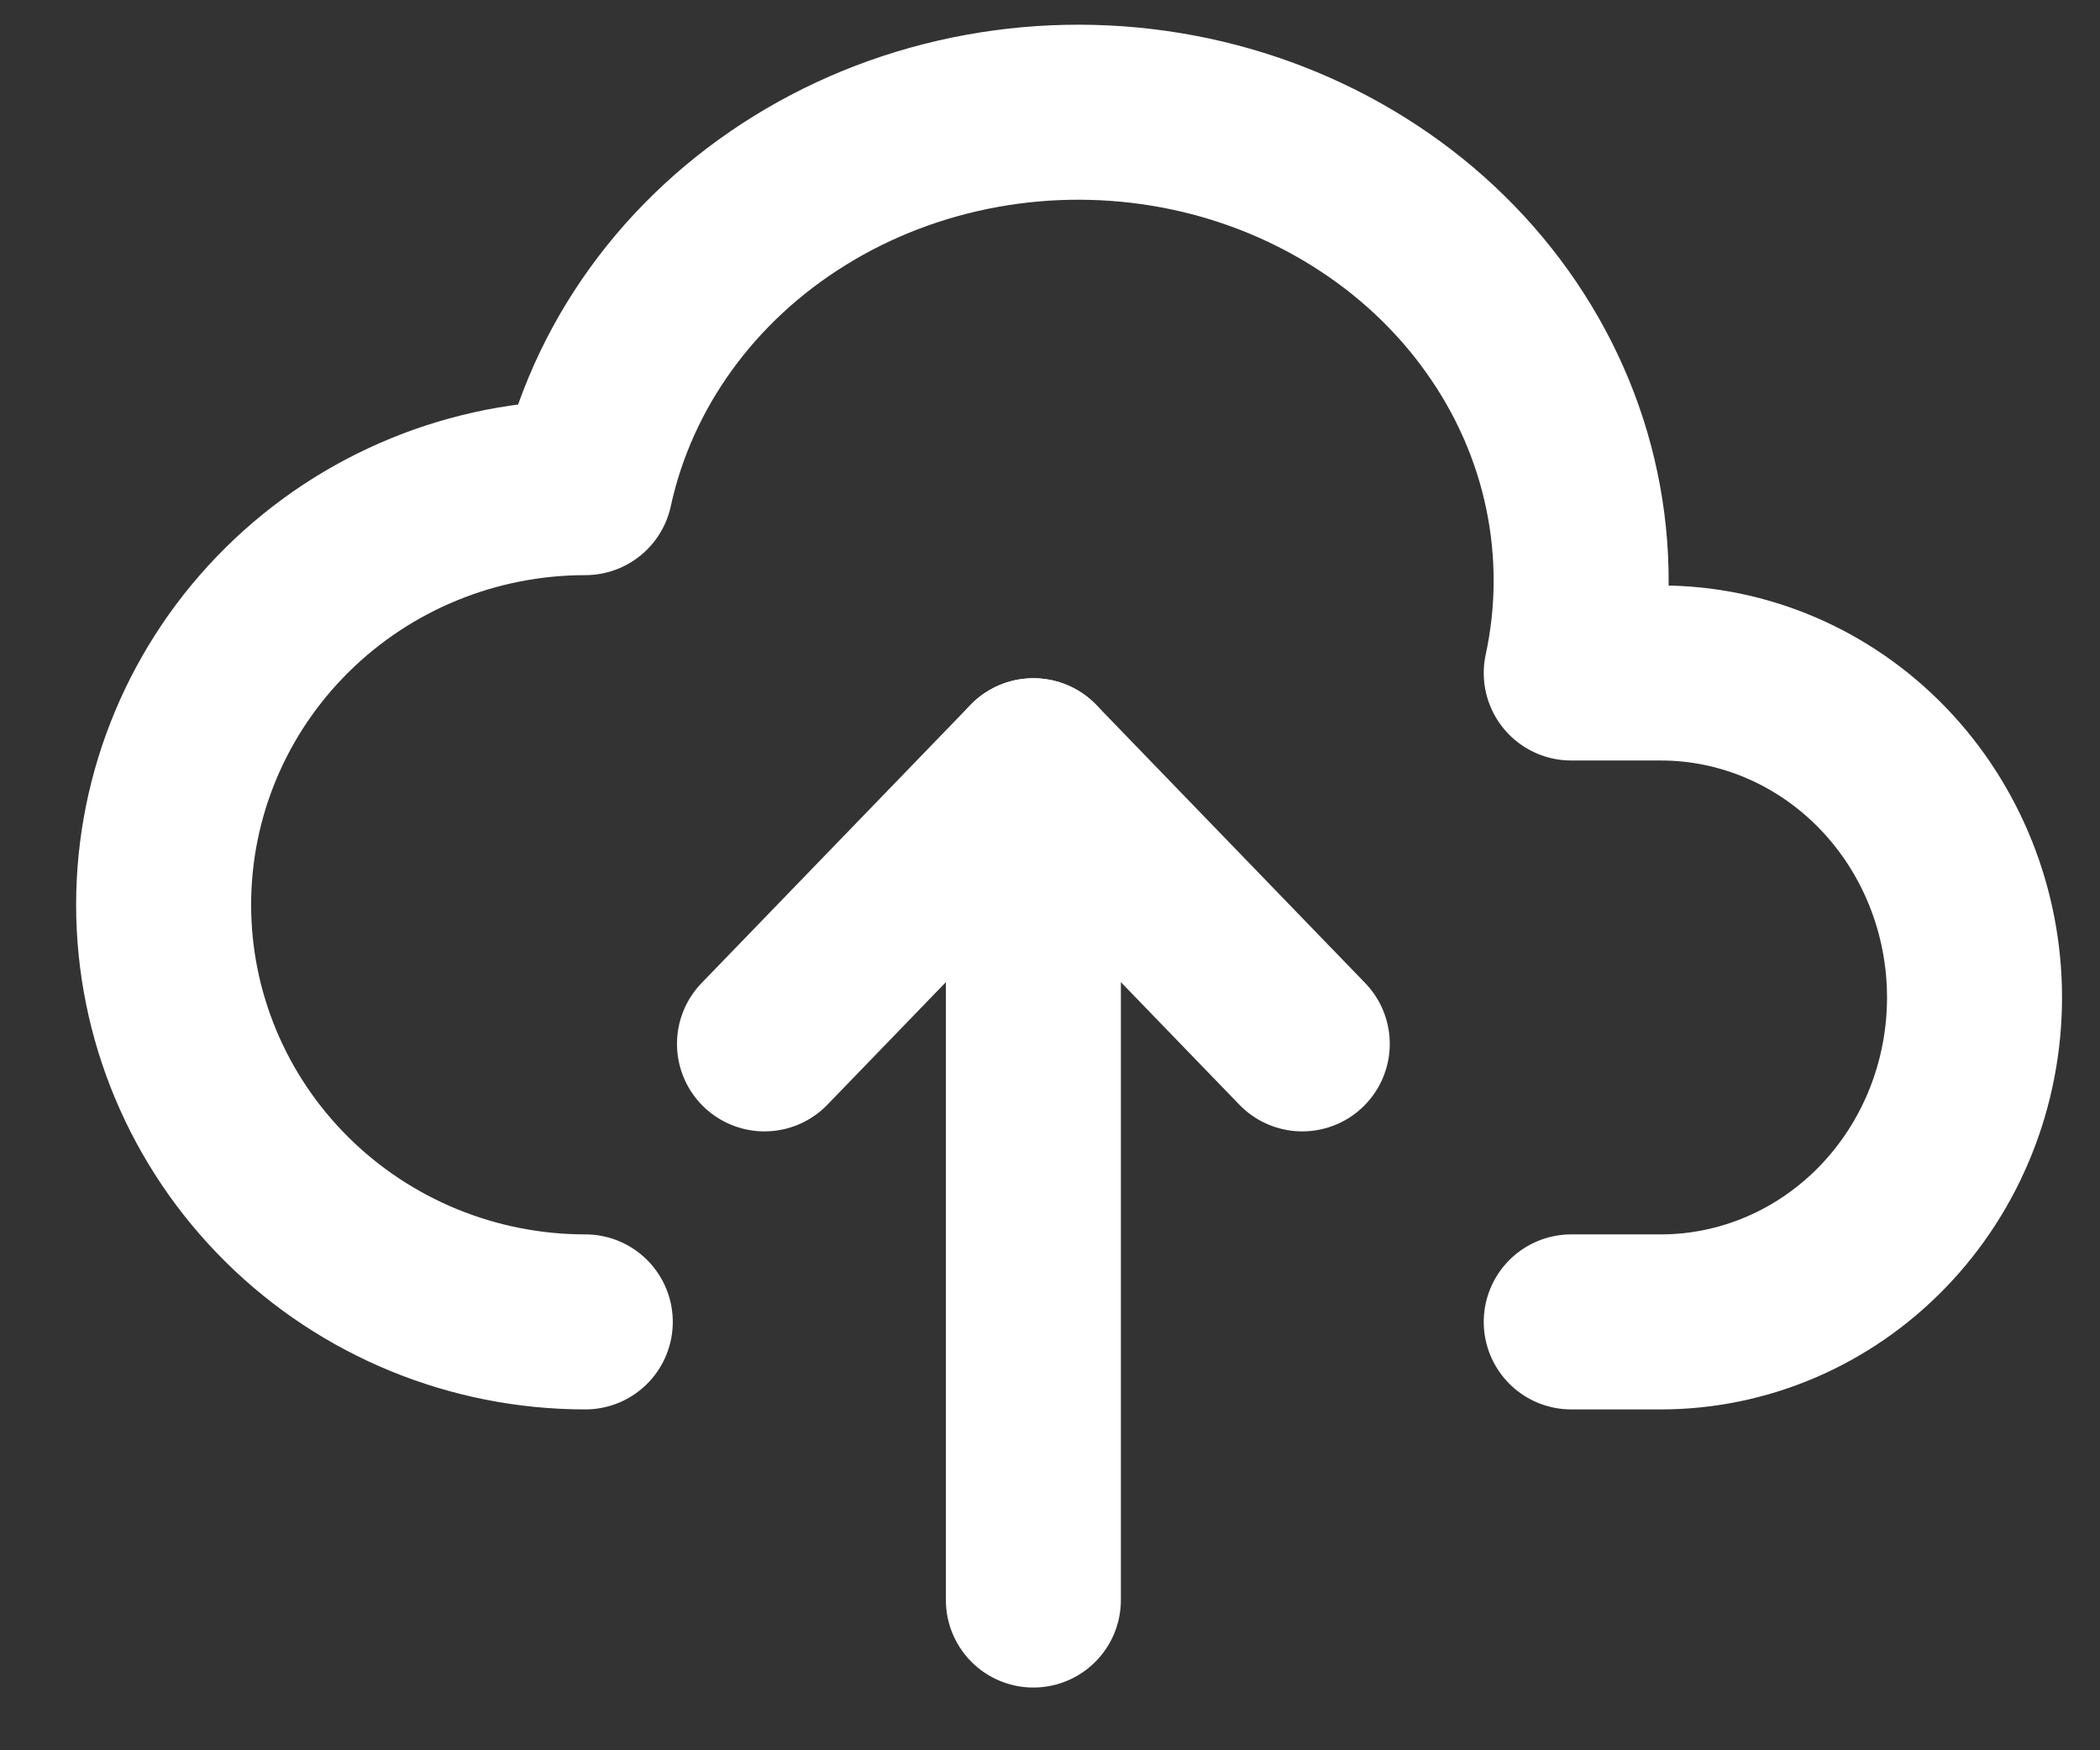
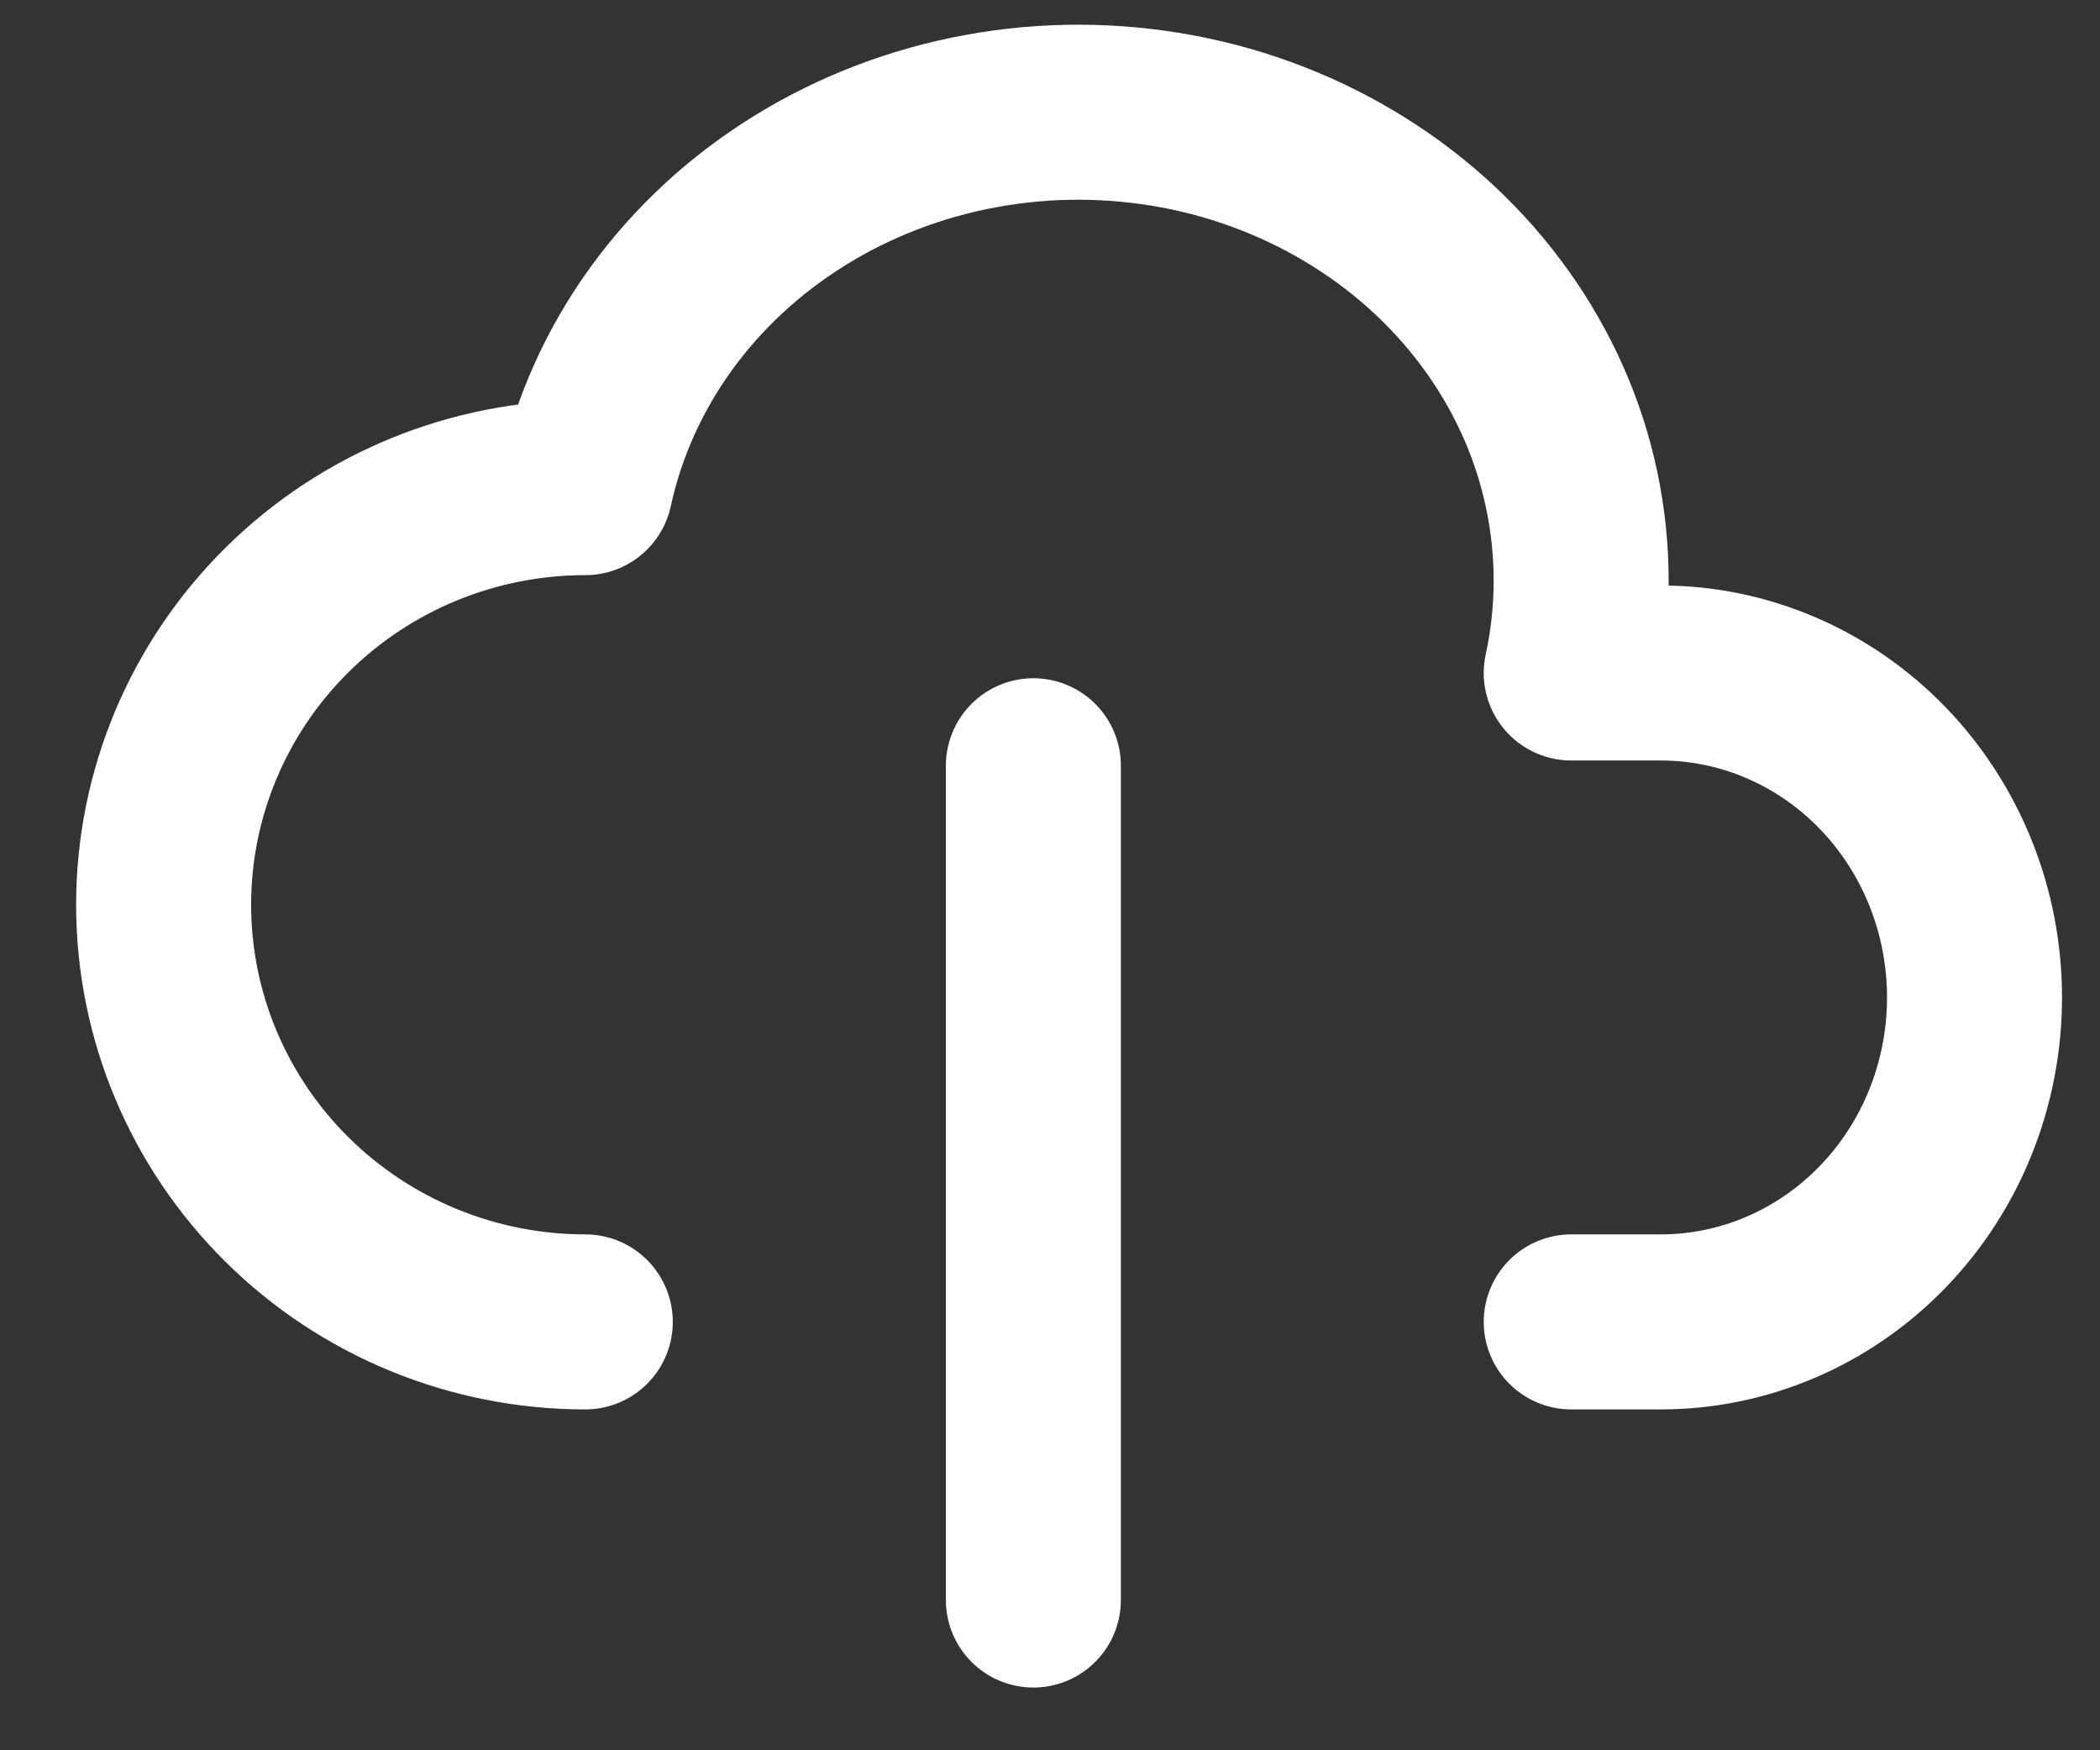
<svg xmlns="http://www.w3.org/2000/svg" width="24" height="20" viewBox="0 0 24 20" fill="none">
  <rect x="0" y="0" width="24" height="20" fill="#333333" stroke="none" />
  <path d="M6.689 15.105C5.411 15.105 4.185 14.603 3.282 13.709C2.378 12.815 1.87 11.603 1.87 10.338C1.87 9.074 2.378 7.862 3.282 6.968C4.185 6.074 5.411 5.572 6.689 5.572C6.991 4.181 7.874 2.959 9.144 2.175C9.773 1.786 10.478 1.517 11.219 1.382C11.959 1.247 12.721 1.249 13.461 1.388C14.201 1.527 14.904 1.801 15.53 2.193C16.157 2.585 16.694 3.088 17.111 3.673C17.529 4.258 17.819 4.914 17.963 5.603C18.108 6.293 18.106 7.002 17.957 7.69H18.981C19.932 7.69 20.844 8.081 21.516 8.776C22.189 9.472 22.566 10.415 22.566 11.398C22.566 12.381 22.189 13.324 21.516 14.019C20.844 14.714 19.932 15.105 18.981 15.105H17.957" stroke="white" stroke-width="2" stroke-linecap="round" stroke-linejoin="round" />
-   <path d="M8.737 11.928L11.81 8.75L14.883 11.928" stroke="white" stroke-width="2" stroke-linecap="round" stroke-linejoin="round" />
  <path d="M11.81 8.75V18.283" stroke="white" stroke-width="2" stroke-linecap="round" stroke-linejoin="round" />
</svg>